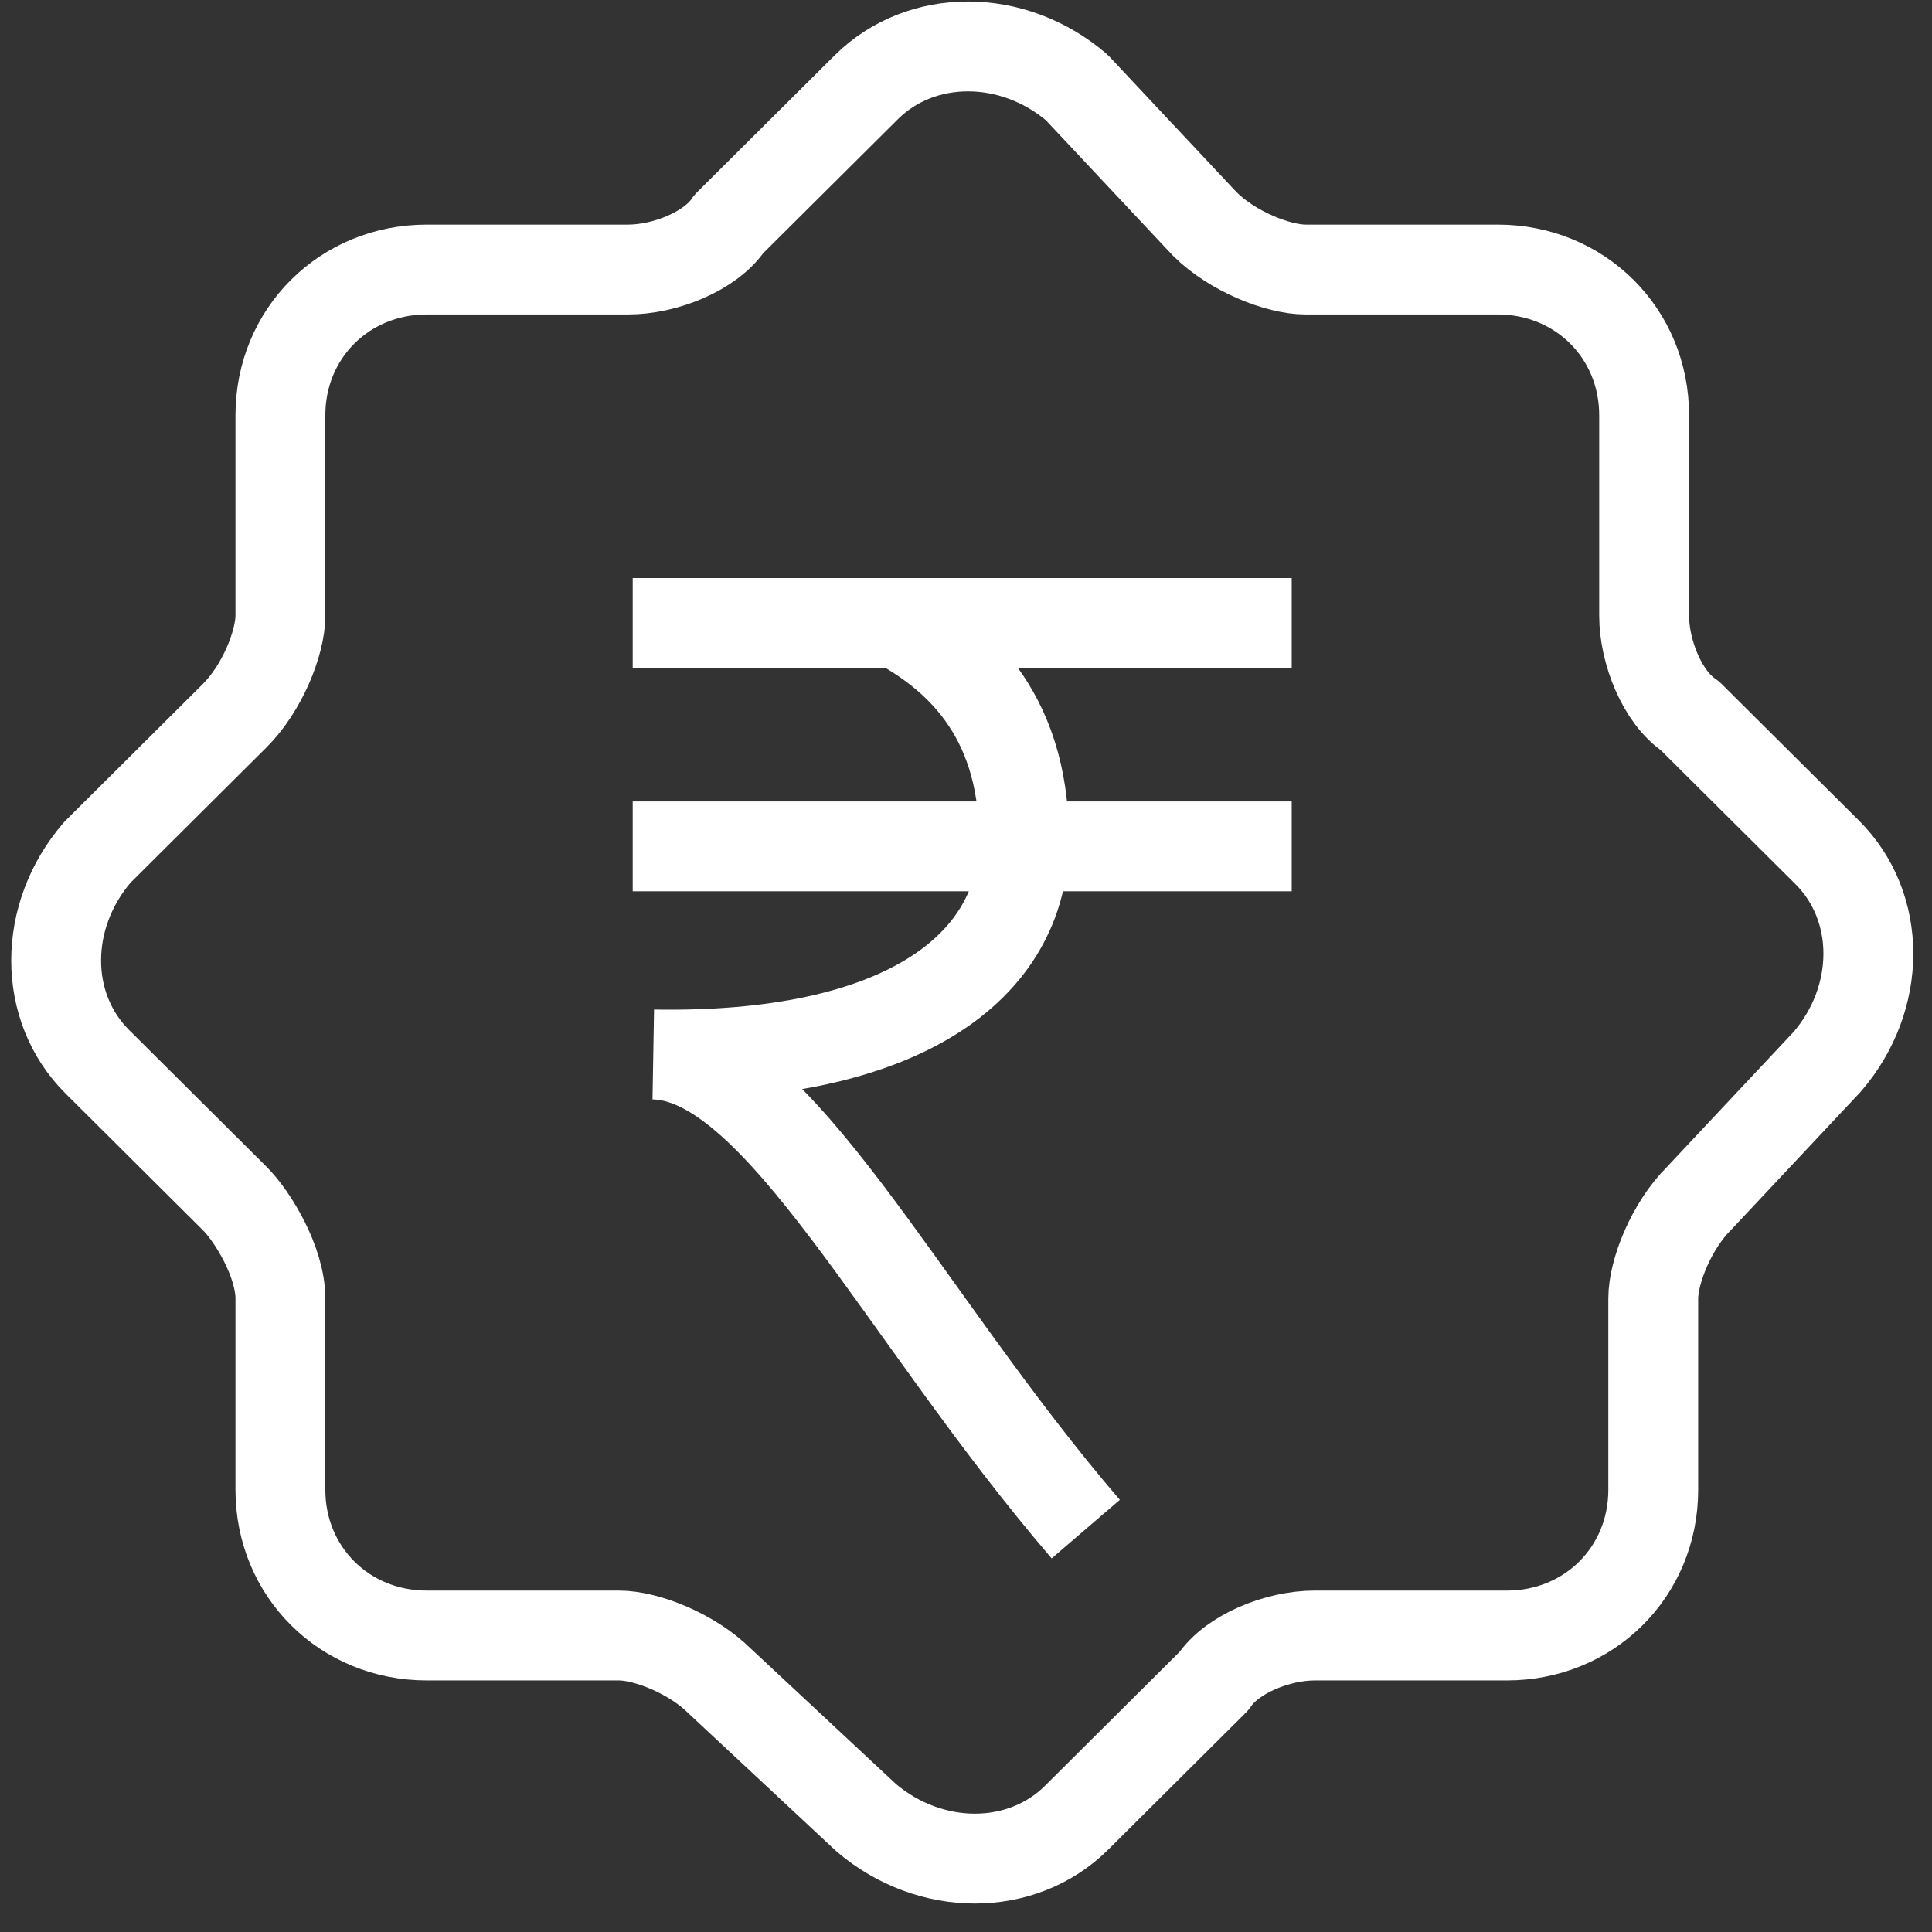
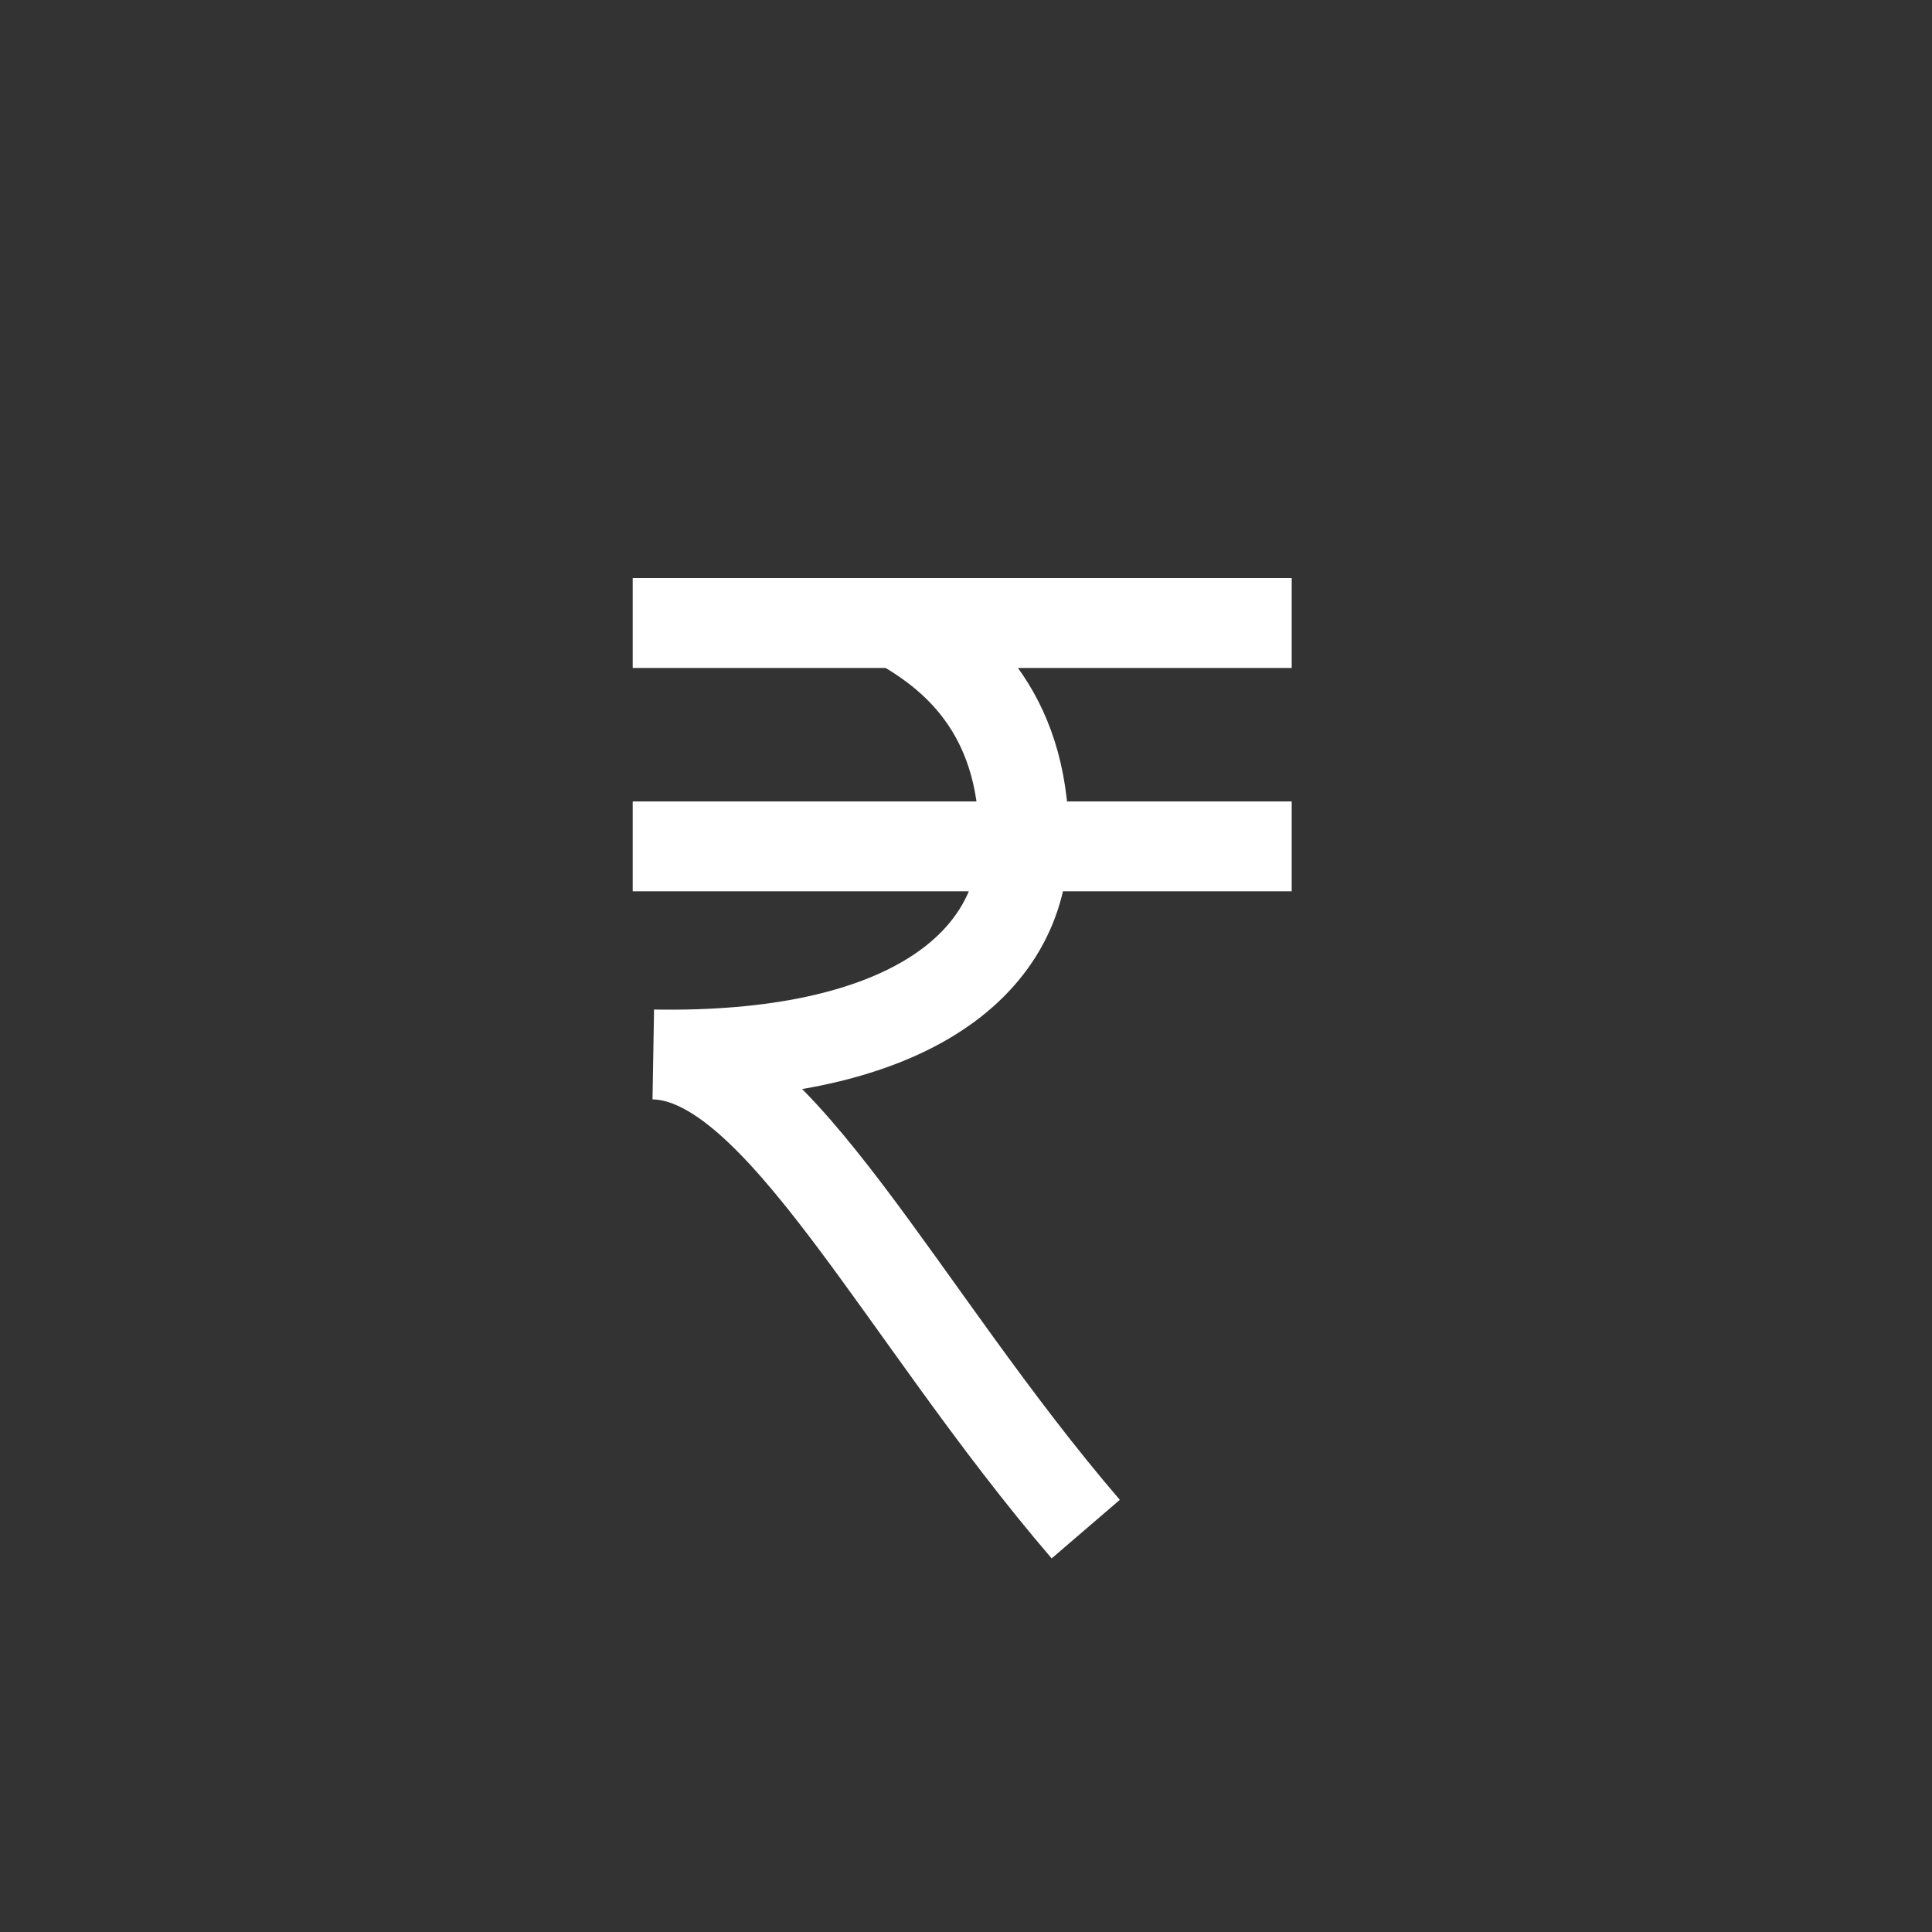
<svg xmlns="http://www.w3.org/2000/svg" width="43" height="43" viewBox="0 0 43 43" fill="none">
  <rect x="0" y="0" width="43" height="43" fill="#333333" stroke="none" />
-   <path d="M5.222 26.672L2.167 23.632C0.944 22.416 0.944 20.389 2.167 18.97L5.222 15.93C5.833 15.322 6.241 14.309 6.241 13.701V9.242C6.241 7.418 7.667 5.999 9.5 5.999H13.982C14.796 5.999 15.815 5.594 16.222 4.985L19.278 1.945C20.5 0.729 22.537 0.729 23.963 1.945L26.815 4.985C27.426 5.594 28.444 5.999 29.056 5.999H33.333C35.167 5.999 36.593 7.418 36.593 9.242V13.701C36.593 14.511 37 15.525 37.611 15.93L40.667 18.97C41.889 20.186 41.889 22.213 40.667 23.632L37.815 26.672C37.204 27.28 36.796 28.294 36.796 28.902V33.158C36.796 34.982 35.37 36.401 33.537 36.401H29.259C28.444 36.401 27.426 36.806 27.019 37.414L23.963 40.455C22.741 41.67 20.704 41.67 19.278 40.455L16.018 37.414C15.407 36.806 14.389 36.401 13.778 36.401H9.5C7.667 36.401 6.241 34.982 6.241 33.158V28.902C6.241 28.091 5.63 27.078 5.222 26.672Z" stroke="white" stroke-width="2" stroke-linecap="round" stroke-linejoin="round" />
-   <path d="M14.082 13.866H19.977M19.977 13.866H28.749M19.977 13.866C21.176 14.529 22.79 15.787 22.79 18.668C22.79 21.549 20.04 23.563 14.54 23.469C17.32 23.517 20.04 29.231 24.165 34.033M14.082 18.837H28.749" stroke="white" stroke-width="2" />
+   <path d="M14.082 13.866H19.977H28.749M19.977 13.866C21.176 14.529 22.79 15.787 22.79 18.668C22.79 21.549 20.04 23.563 14.54 23.469C17.32 23.517 20.04 29.231 24.165 34.033M14.082 18.837H28.749" stroke="white" stroke-width="2" />
</svg>